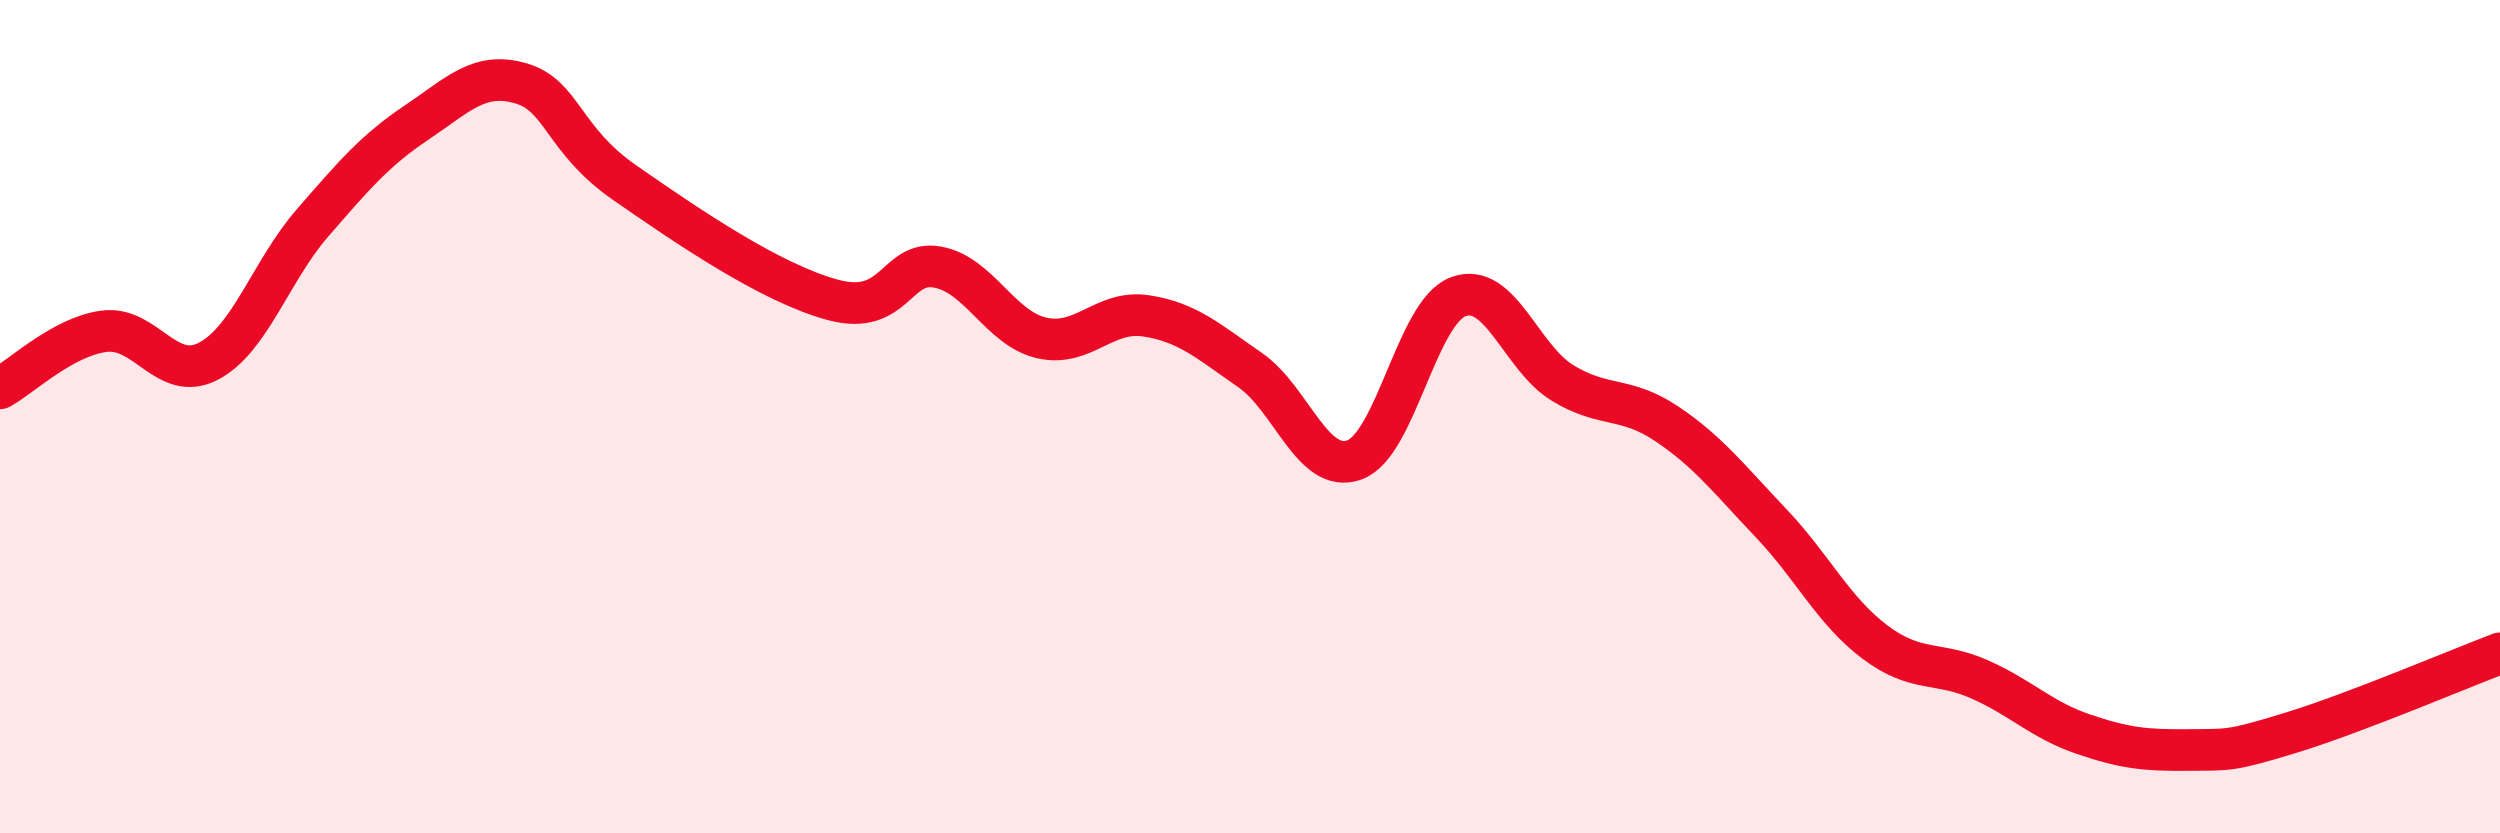
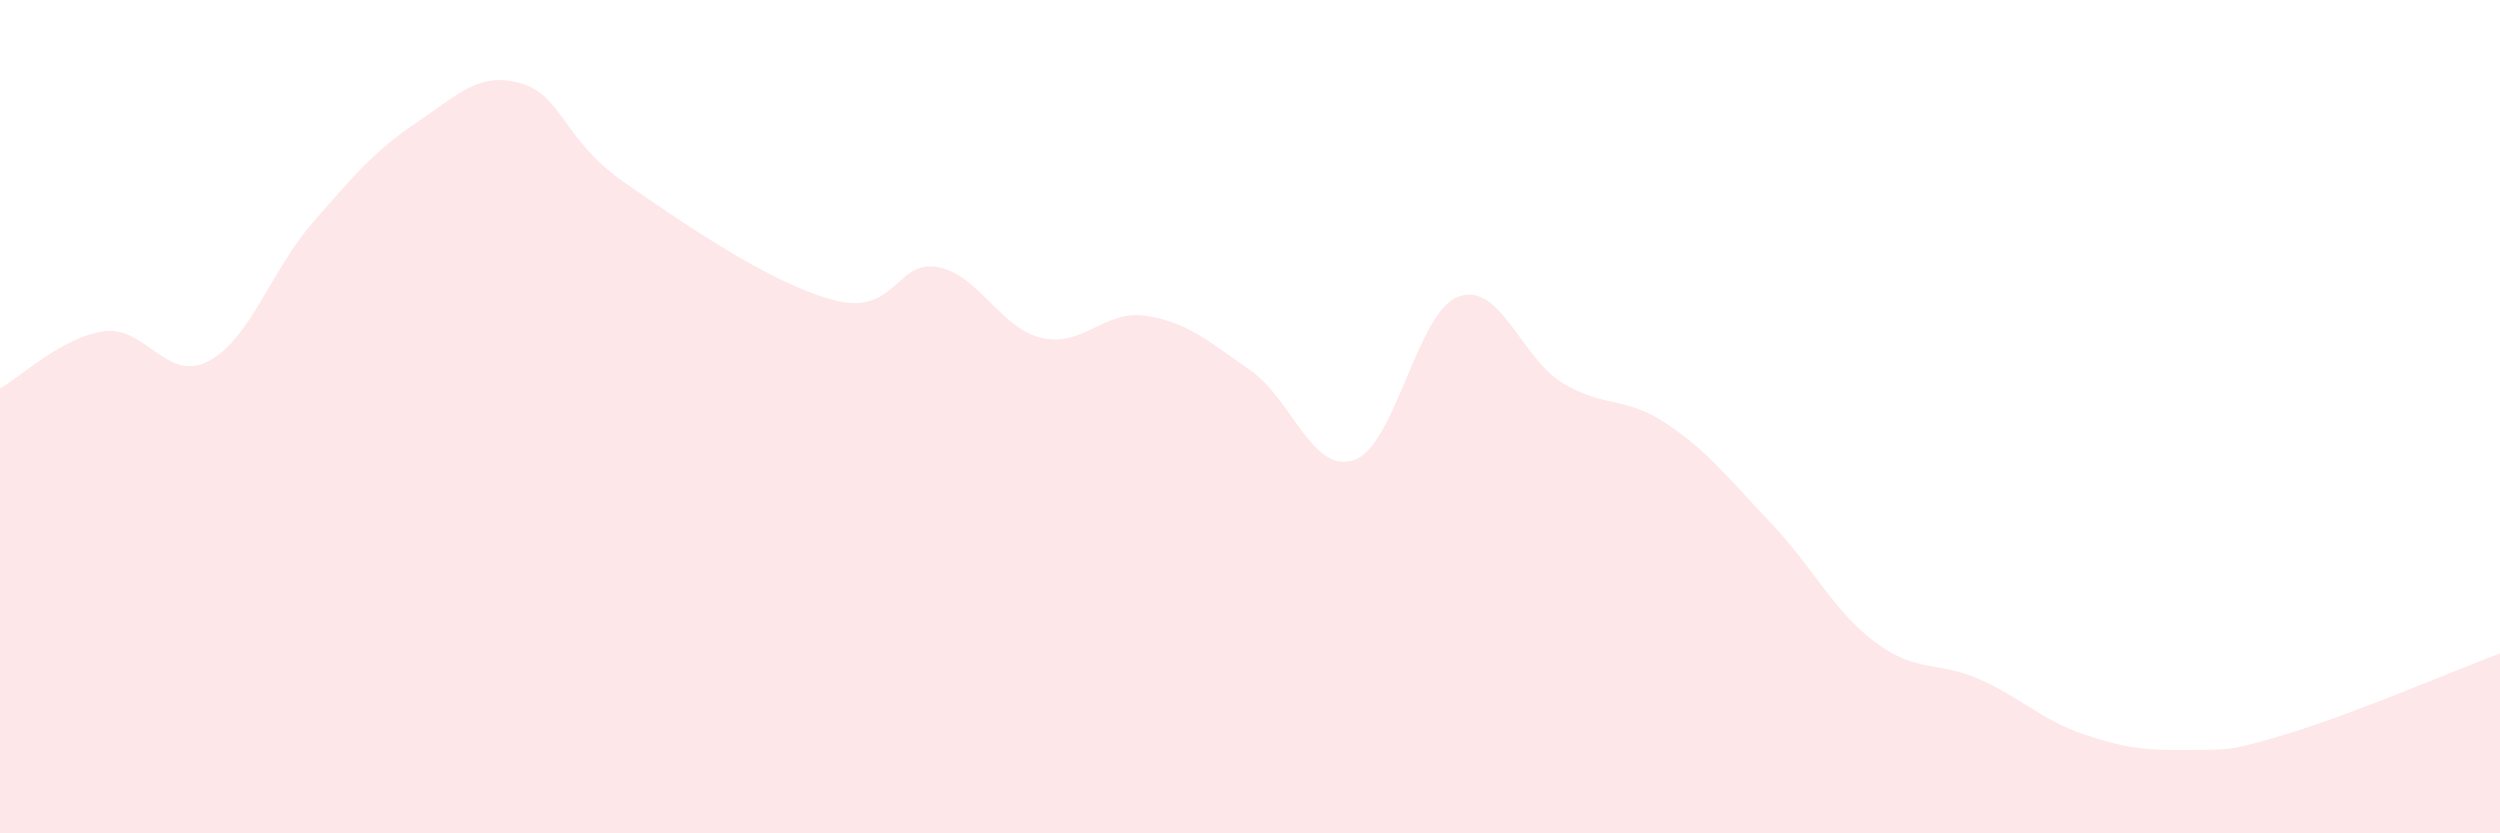
<svg xmlns="http://www.w3.org/2000/svg" width="60" height="20" viewBox="0 0 60 20">
  <path d="M 0,9.32 C 0.5,9.05 1.5,8.08 2.5,7.95 C 3.5,7.82 4,9.19 5,8.67 C 6,8.15 6.5,6.5 7.5,5.35 C 8.5,4.2 9,3.61 10,2.94 C 11,2.27 11.5,1.71 12.5,2 C 13.5,2.29 13.5,3.35 15,4.39 C 16.5,5.43 18.5,6.8 20,7.2 C 21.5,7.6 21.5,6.23 22.5,6.41 C 23.5,6.59 24,7.88 25,8.11 C 26,8.34 26.5,7.43 27.5,7.58 C 28.5,7.73 29,8.19 30,8.88 C 31,9.57 31.5,11.39 32.5,11.04 C 33.5,10.69 34,7.49 35,7.12 C 36,6.75 36.5,8.58 37.5,9.19 C 38.5,9.8 39,9.5 40,10.17 C 41,10.84 41.5,11.5 42.5,12.55 C 43.5,13.6 44,14.66 45,15.41 C 46,16.16 46.5,15.86 47.5,16.3 C 48.5,16.74 49,17.28 50,17.62 C 51,17.96 51.5,18.01 52.5,18 C 53.5,17.99 53.5,18.04 55,17.58 C 56.5,17.12 59,16.06 60,15.68L60 20L0 20Z" fill="#EB0A25" opacity="0.1" stroke-linecap="round" stroke-linejoin="round" />
-   <path d="M 0,9.32 C 0.5,9.05 1.5,8.08 2.5,7.95 C 3.5,7.82 4,9.19 5,8.67 C 6,8.15 6.5,6.5 7.5,5.35 C 8.5,4.2 9,3.61 10,2.94 C 11,2.27 11.5,1.71 12.5,2 C 13.5,2.29 13.5,3.35 15,4.39 C 16.5,5.43 18.5,6.8 20,7.2 C 21.5,7.6 21.5,6.23 22.5,6.41 C 23.5,6.59 24,7.88 25,8.11 C 26,8.34 26.5,7.43 27.5,7.58 C 28.5,7.73 29,8.19 30,8.88 C 31,9.57 31.5,11.39 32.5,11.04 C 33.5,10.69 34,7.49 35,7.12 C 36,6.75 36.5,8.58 37.5,9.19 C 38.5,9.8 39,9.5 40,10.17 C 41,10.84 41.5,11.5 42.5,12.55 C 43.5,13.6 44,14.66 45,15.41 C 46,16.16 46.5,15.86 47.5,16.3 C 48.5,16.74 49,17.28 50,17.62 C 51,17.96 51.5,18.01 52.5,18 C 53.5,17.99 53.5,18.04 55,17.58 C 56.5,17.12 59,16.06 60,15.68" stroke="#EB0A25" stroke-width="1" fill="none" stroke-linecap="round" stroke-linejoin="round" />
</svg>